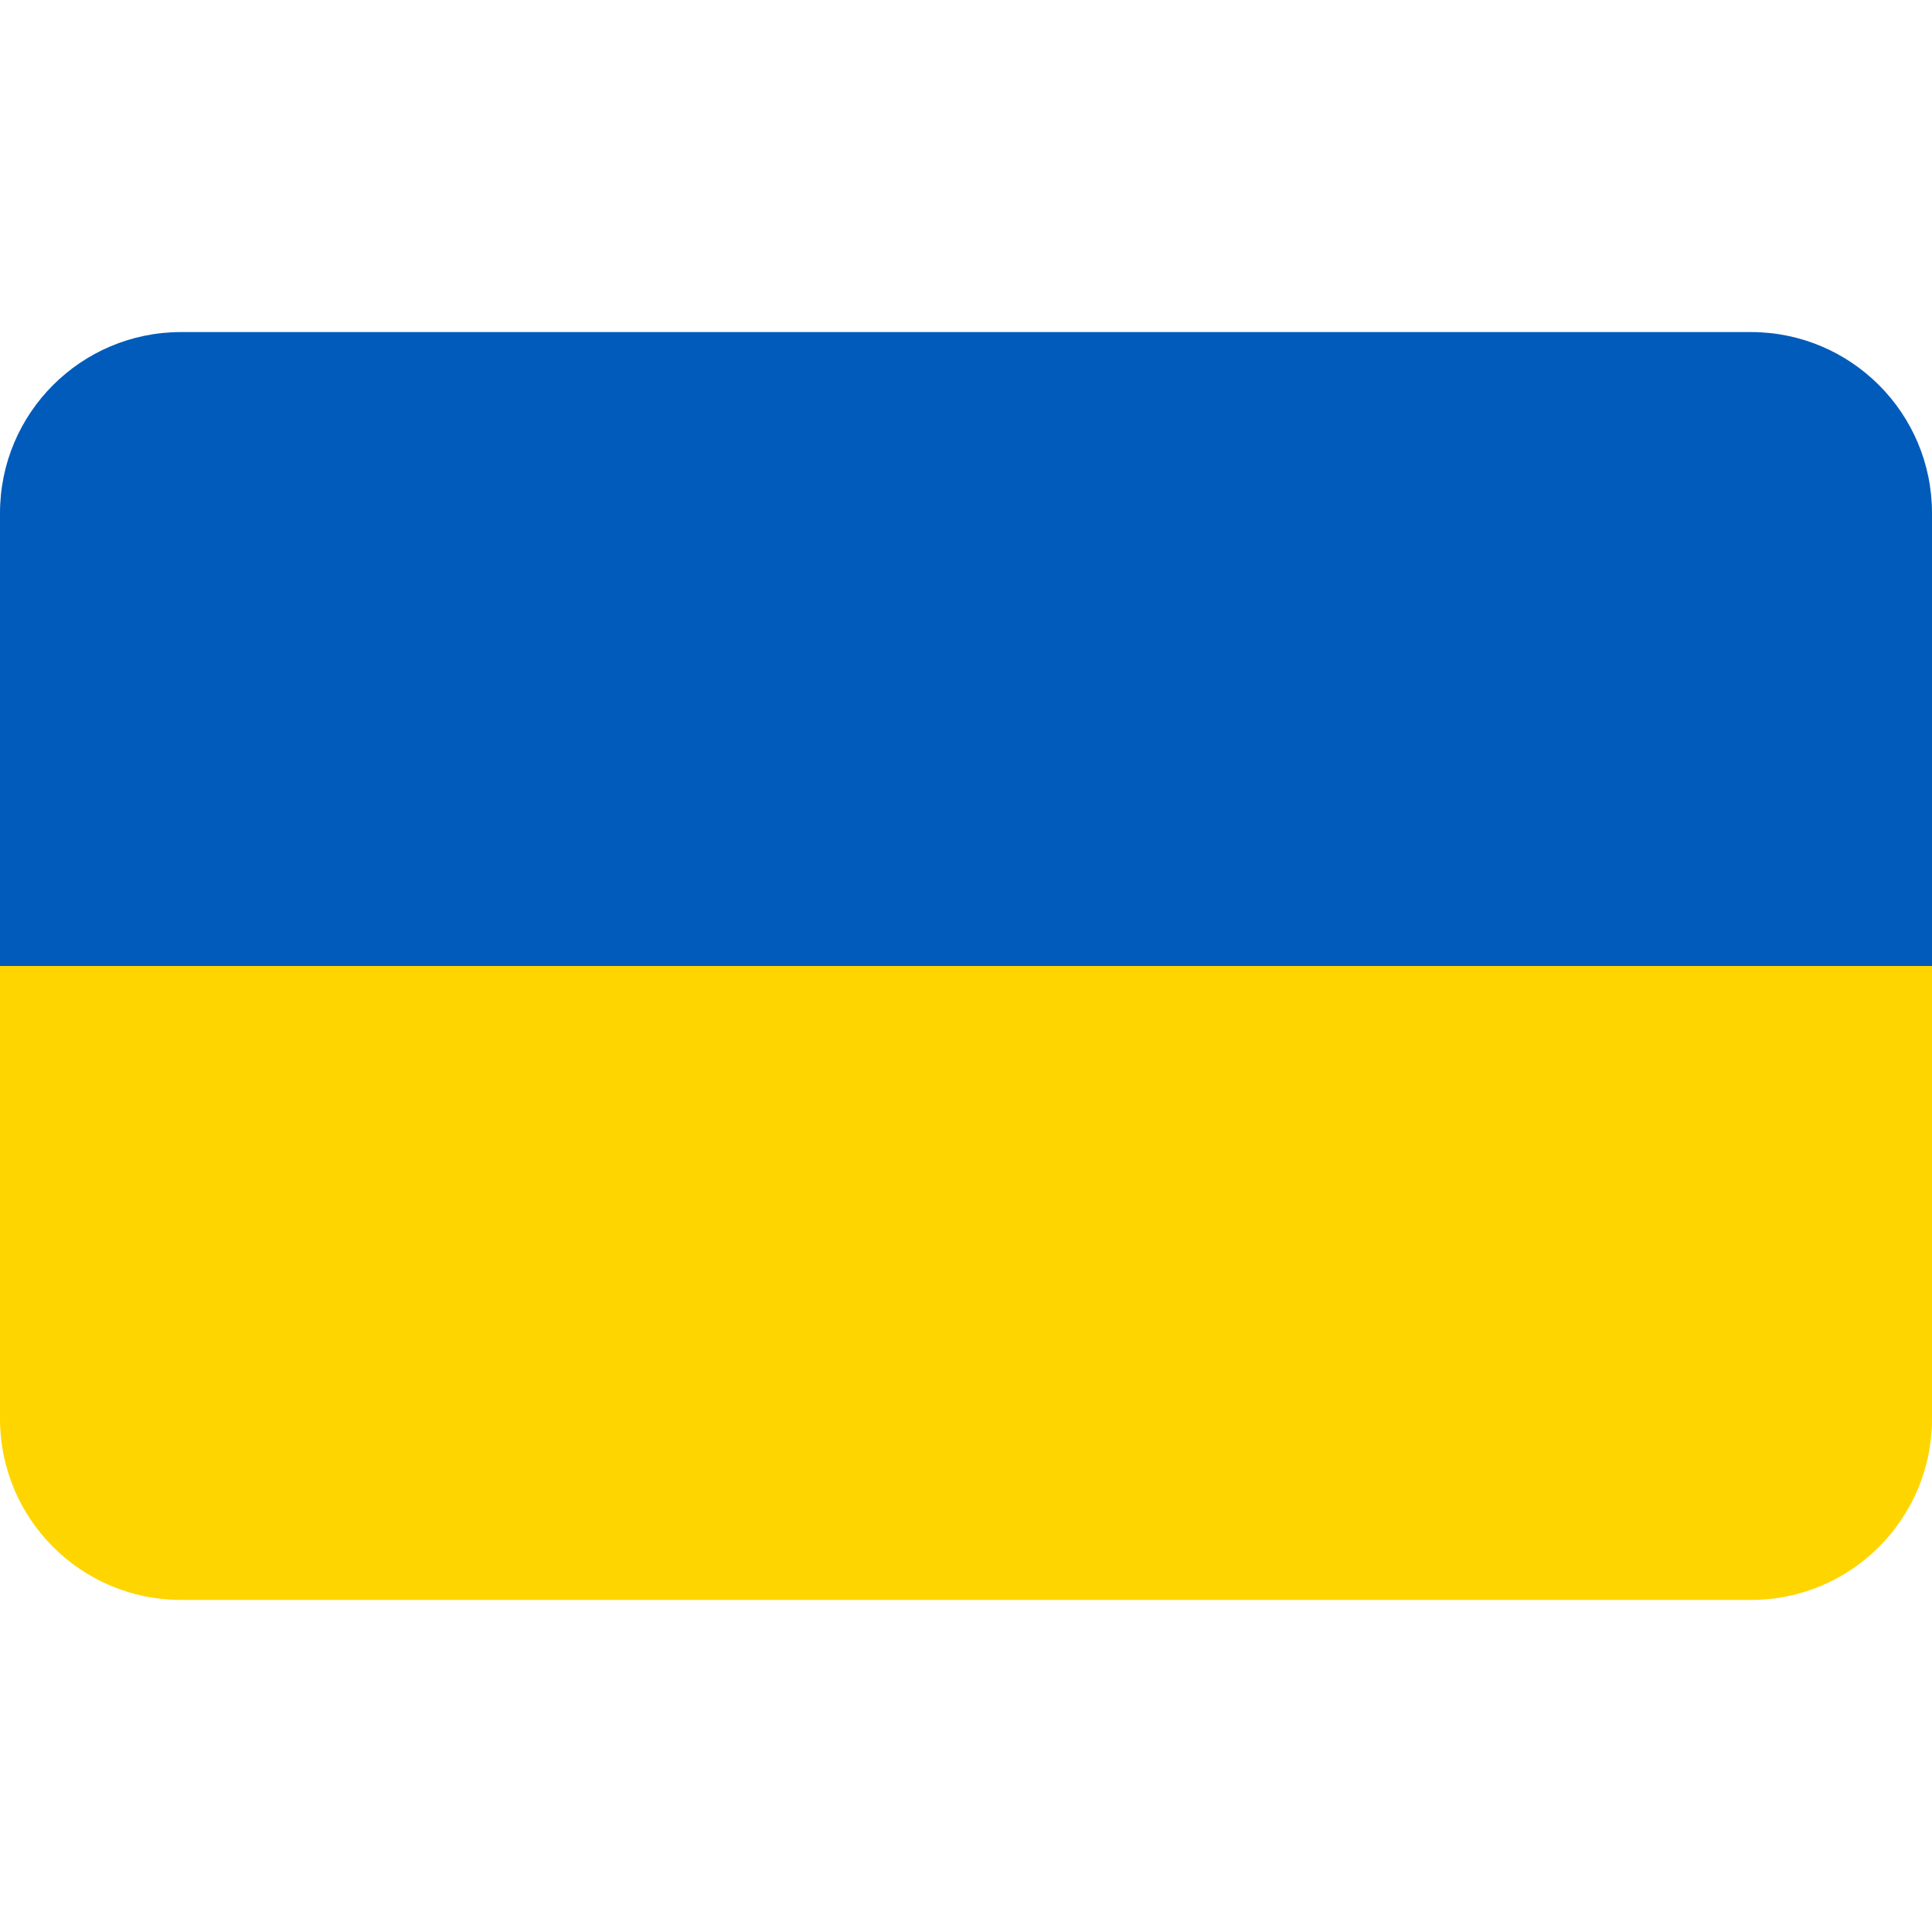
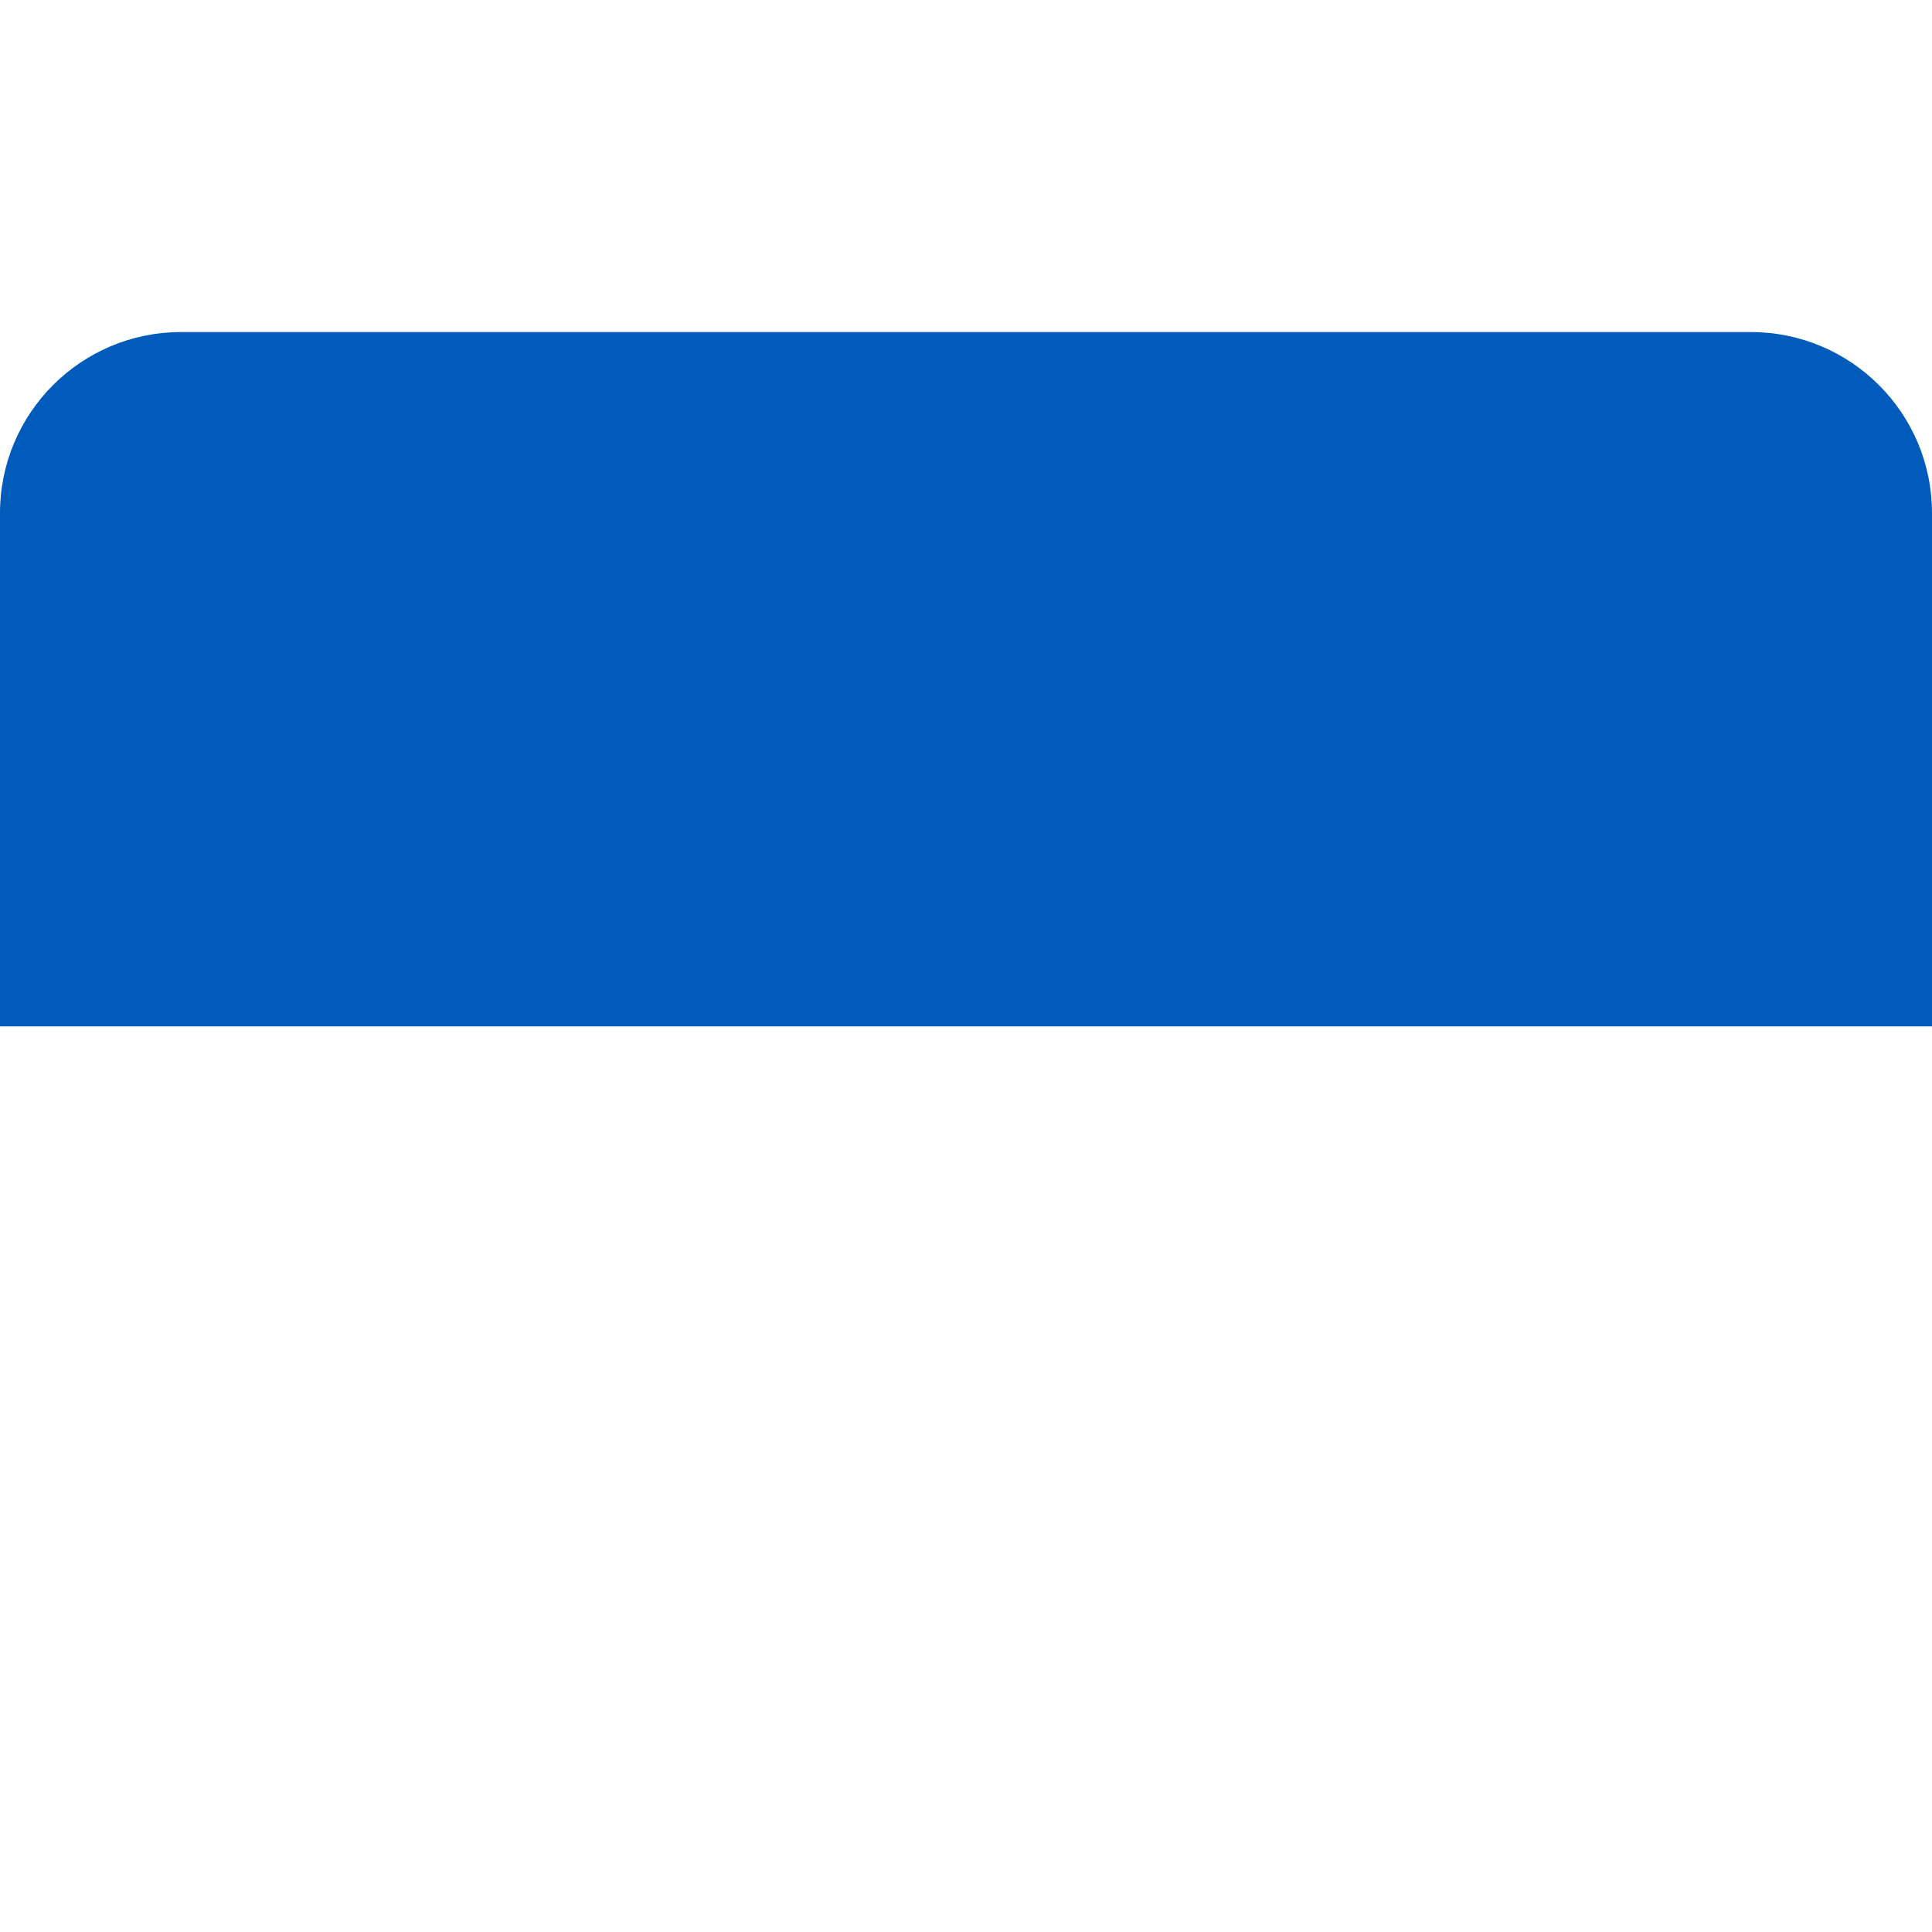
<svg xmlns="http://www.w3.org/2000/svg" viewBox="0 0 128 128" style="enable-background:new 0 0 128 128" xml:space="preserve">
  <path d="M12 22h104c6.63 0 12 5.37 12 12v34H0V34c0-6.63 5.37-12 12-12z" style="fill:#005bbb" />
-   <path d="M0 64h128v30c0 6.63-5.37 12-12 12H12c-6.63 0-12-5.37-12-12V64z" style="fill:#ffd500" />
</svg>